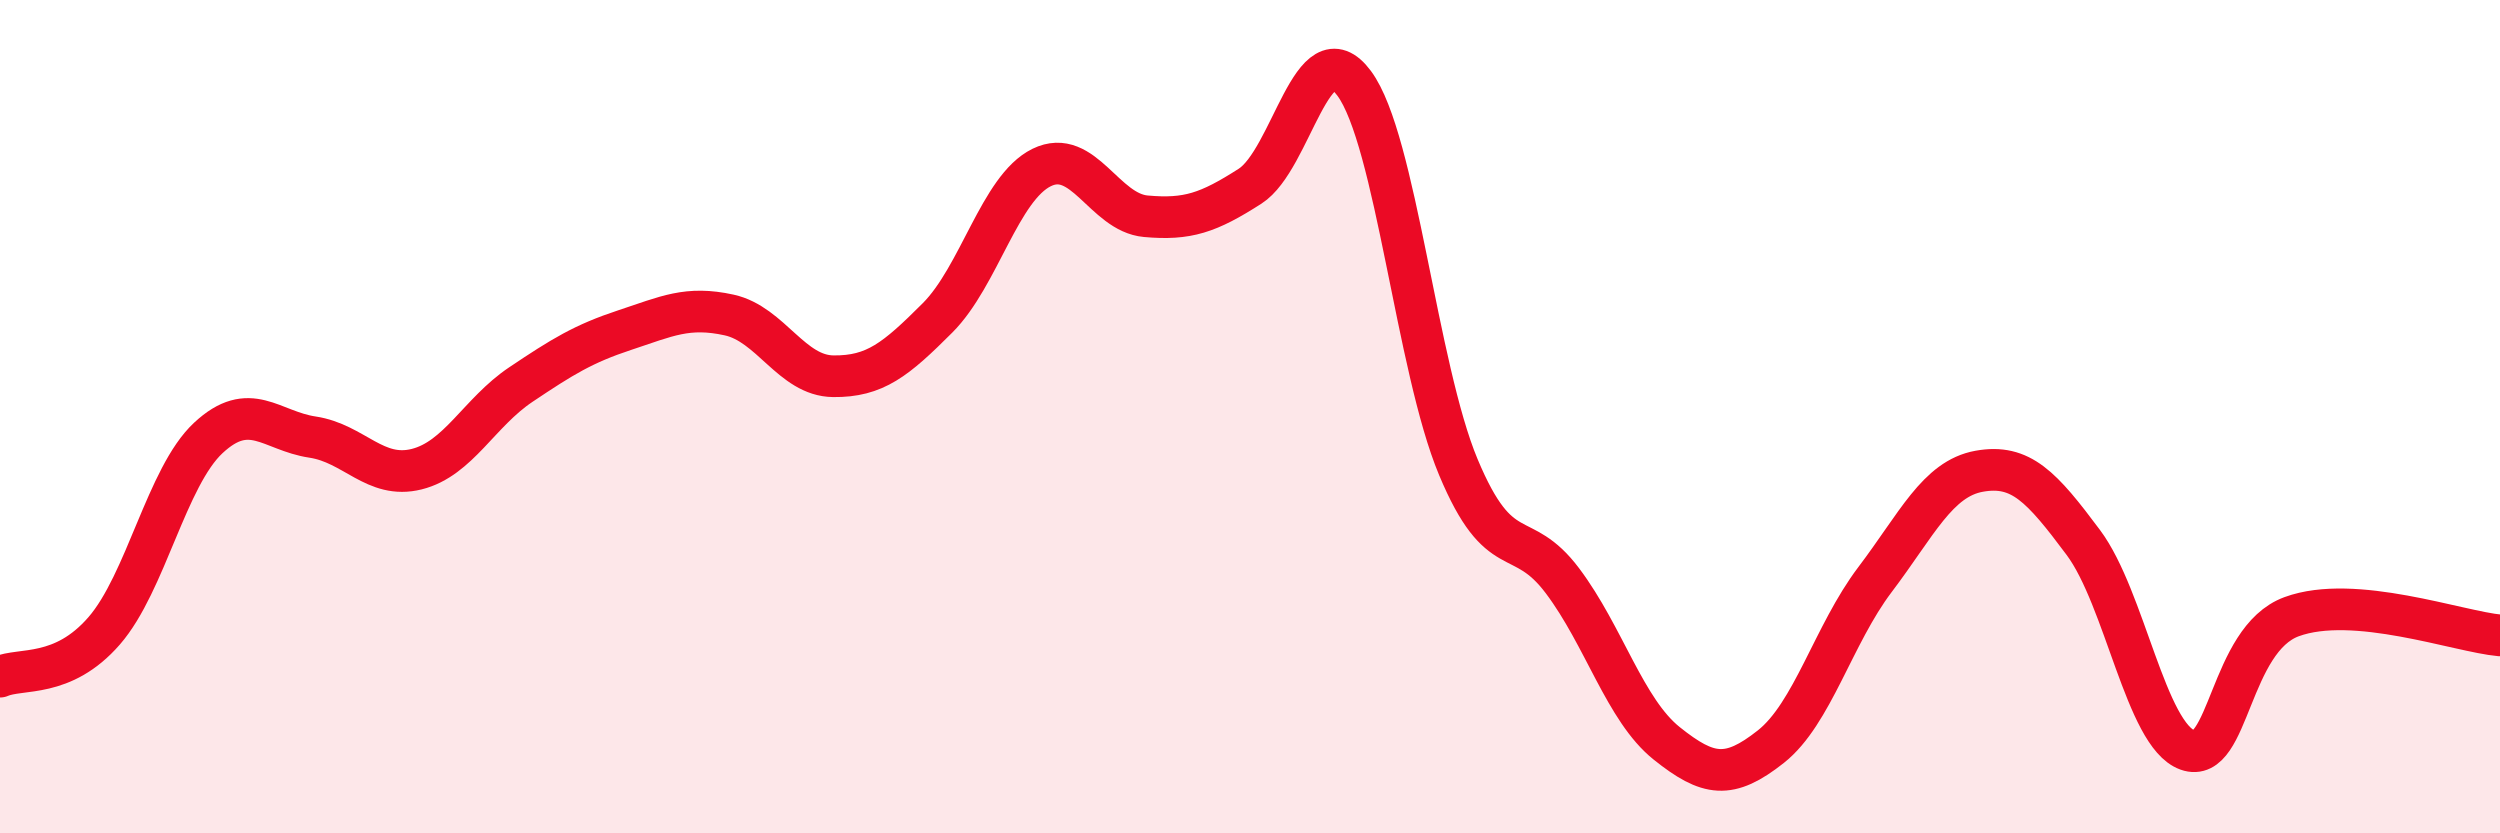
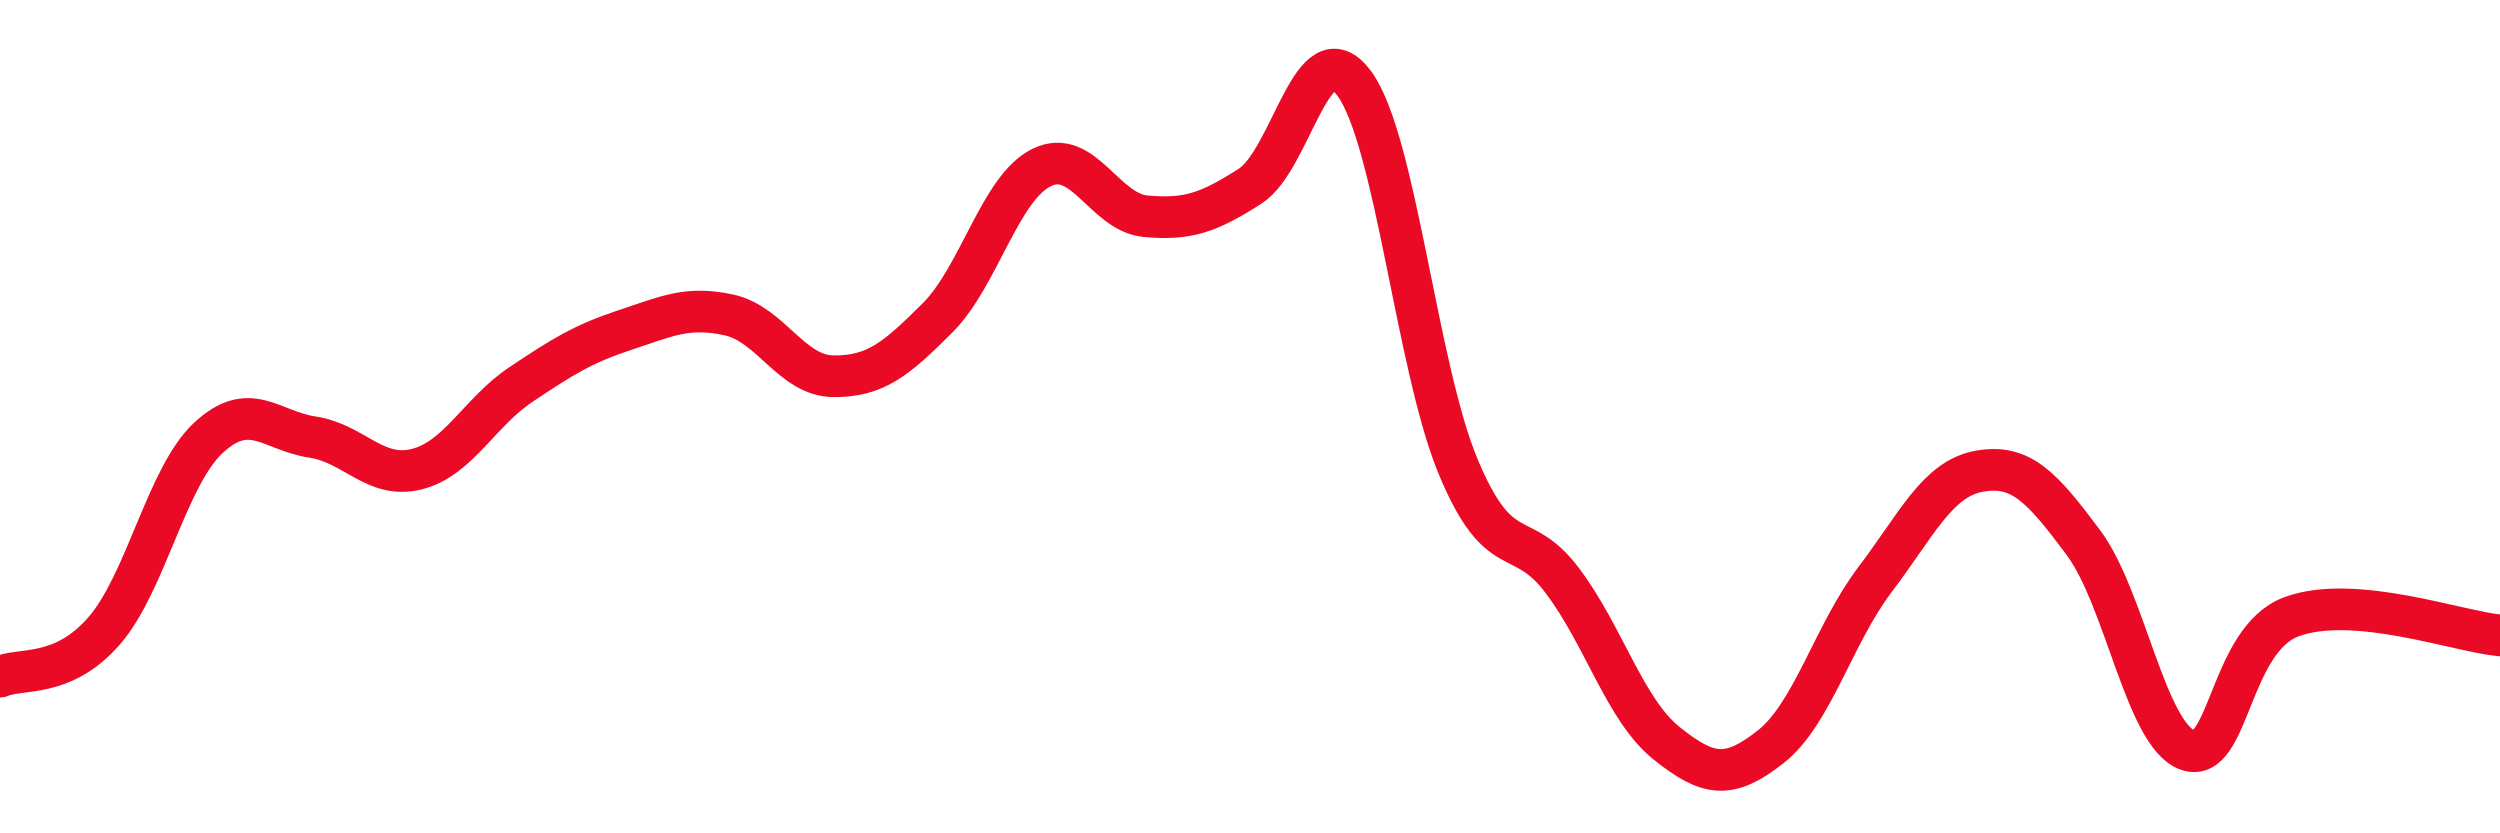
<svg xmlns="http://www.w3.org/2000/svg" width="60" height="20" viewBox="0 0 60 20">
-   <path d="M 0,16.24 C 0.5,16.02 1.5,16.29 2.5,15.14 C 3.5,13.99 4,11.44 5,10.51 C 6,9.58 6.5,10.34 7.5,10.49 C 8.5,10.64 9,11.51 10,11.26 C 11,11.01 11.5,9.9 12.5,9.23 C 13.5,8.56 14,8.25 15,7.92 C 16,7.59 16.5,7.34 17.5,7.56 C 18.5,7.78 19,9.02 20,9.03 C 21,9.04 21.5,8.63 22.5,7.63 C 23.5,6.63 24,4.51 25,4.02 C 26,3.53 26.5,5.1 27.5,5.19 C 28.5,5.28 29,5.11 30,4.47 C 31,3.83 31.5,0.65 32.5,2 C 33.5,3.35 34,8.82 35,11.21 C 36,13.6 36.5,12.61 37.5,13.94 C 38.5,15.27 39,17.04 40,17.84 C 41,18.64 41.5,18.71 42.5,17.92 C 43.5,17.13 44,15.23 45,13.91 C 46,12.59 46.5,11.49 47.5,11.31 C 48.5,11.13 49,11.68 50,13.02 C 51,14.36 51.5,17.64 52.5,18 C 53.5,18.36 53.5,15.35 55,14.8 C 56.5,14.25 59,15.16 60,15.25L60 20L0 20Z" fill="#EB0A25" opacity="0.1" stroke-linecap="round" stroke-linejoin="round" />
  <path d="M 0,16.24 C 0.5,16.02 1.5,16.29 2.5,15.14 C 3.5,13.99 4,11.44 5,10.51 C 6,9.58 6.5,10.34 7.5,10.49 C 8.5,10.64 9,11.51 10,11.26 C 11,11.01 11.5,9.9 12.5,9.23 C 13.5,8.56 14,8.25 15,7.92 C 16,7.59 16.5,7.34 17.5,7.56 C 18.5,7.78 19,9.02 20,9.03 C 21,9.04 21.5,8.63 22.5,7.63 C 23.5,6.63 24,4.51 25,4.02 C 26,3.53 26.5,5.1 27.5,5.19 C 28.5,5.28 29,5.11 30,4.47 C 31,3.83 31.5,0.65 32.5,2 C 33.5,3.35 34,8.82 35,11.21 C 36,13.6 36.5,12.61 37.5,13.94 C 38.5,15.27 39,17.04 40,17.84 C 41,18.64 41.5,18.71 42.5,17.92 C 43.5,17.13 44,15.23 45,13.91 C 46,12.59 46.5,11.49 47.5,11.31 C 48.5,11.13 49,11.68 50,13.02 C 51,14.36 51.5,17.64 52.5,18 C 53.5,18.36 53.5,15.35 55,14.8 C 56.5,14.25 59,15.16 60,15.25" stroke="#EB0A25" stroke-width="1" fill="none" stroke-linecap="round" stroke-linejoin="round" />
</svg>